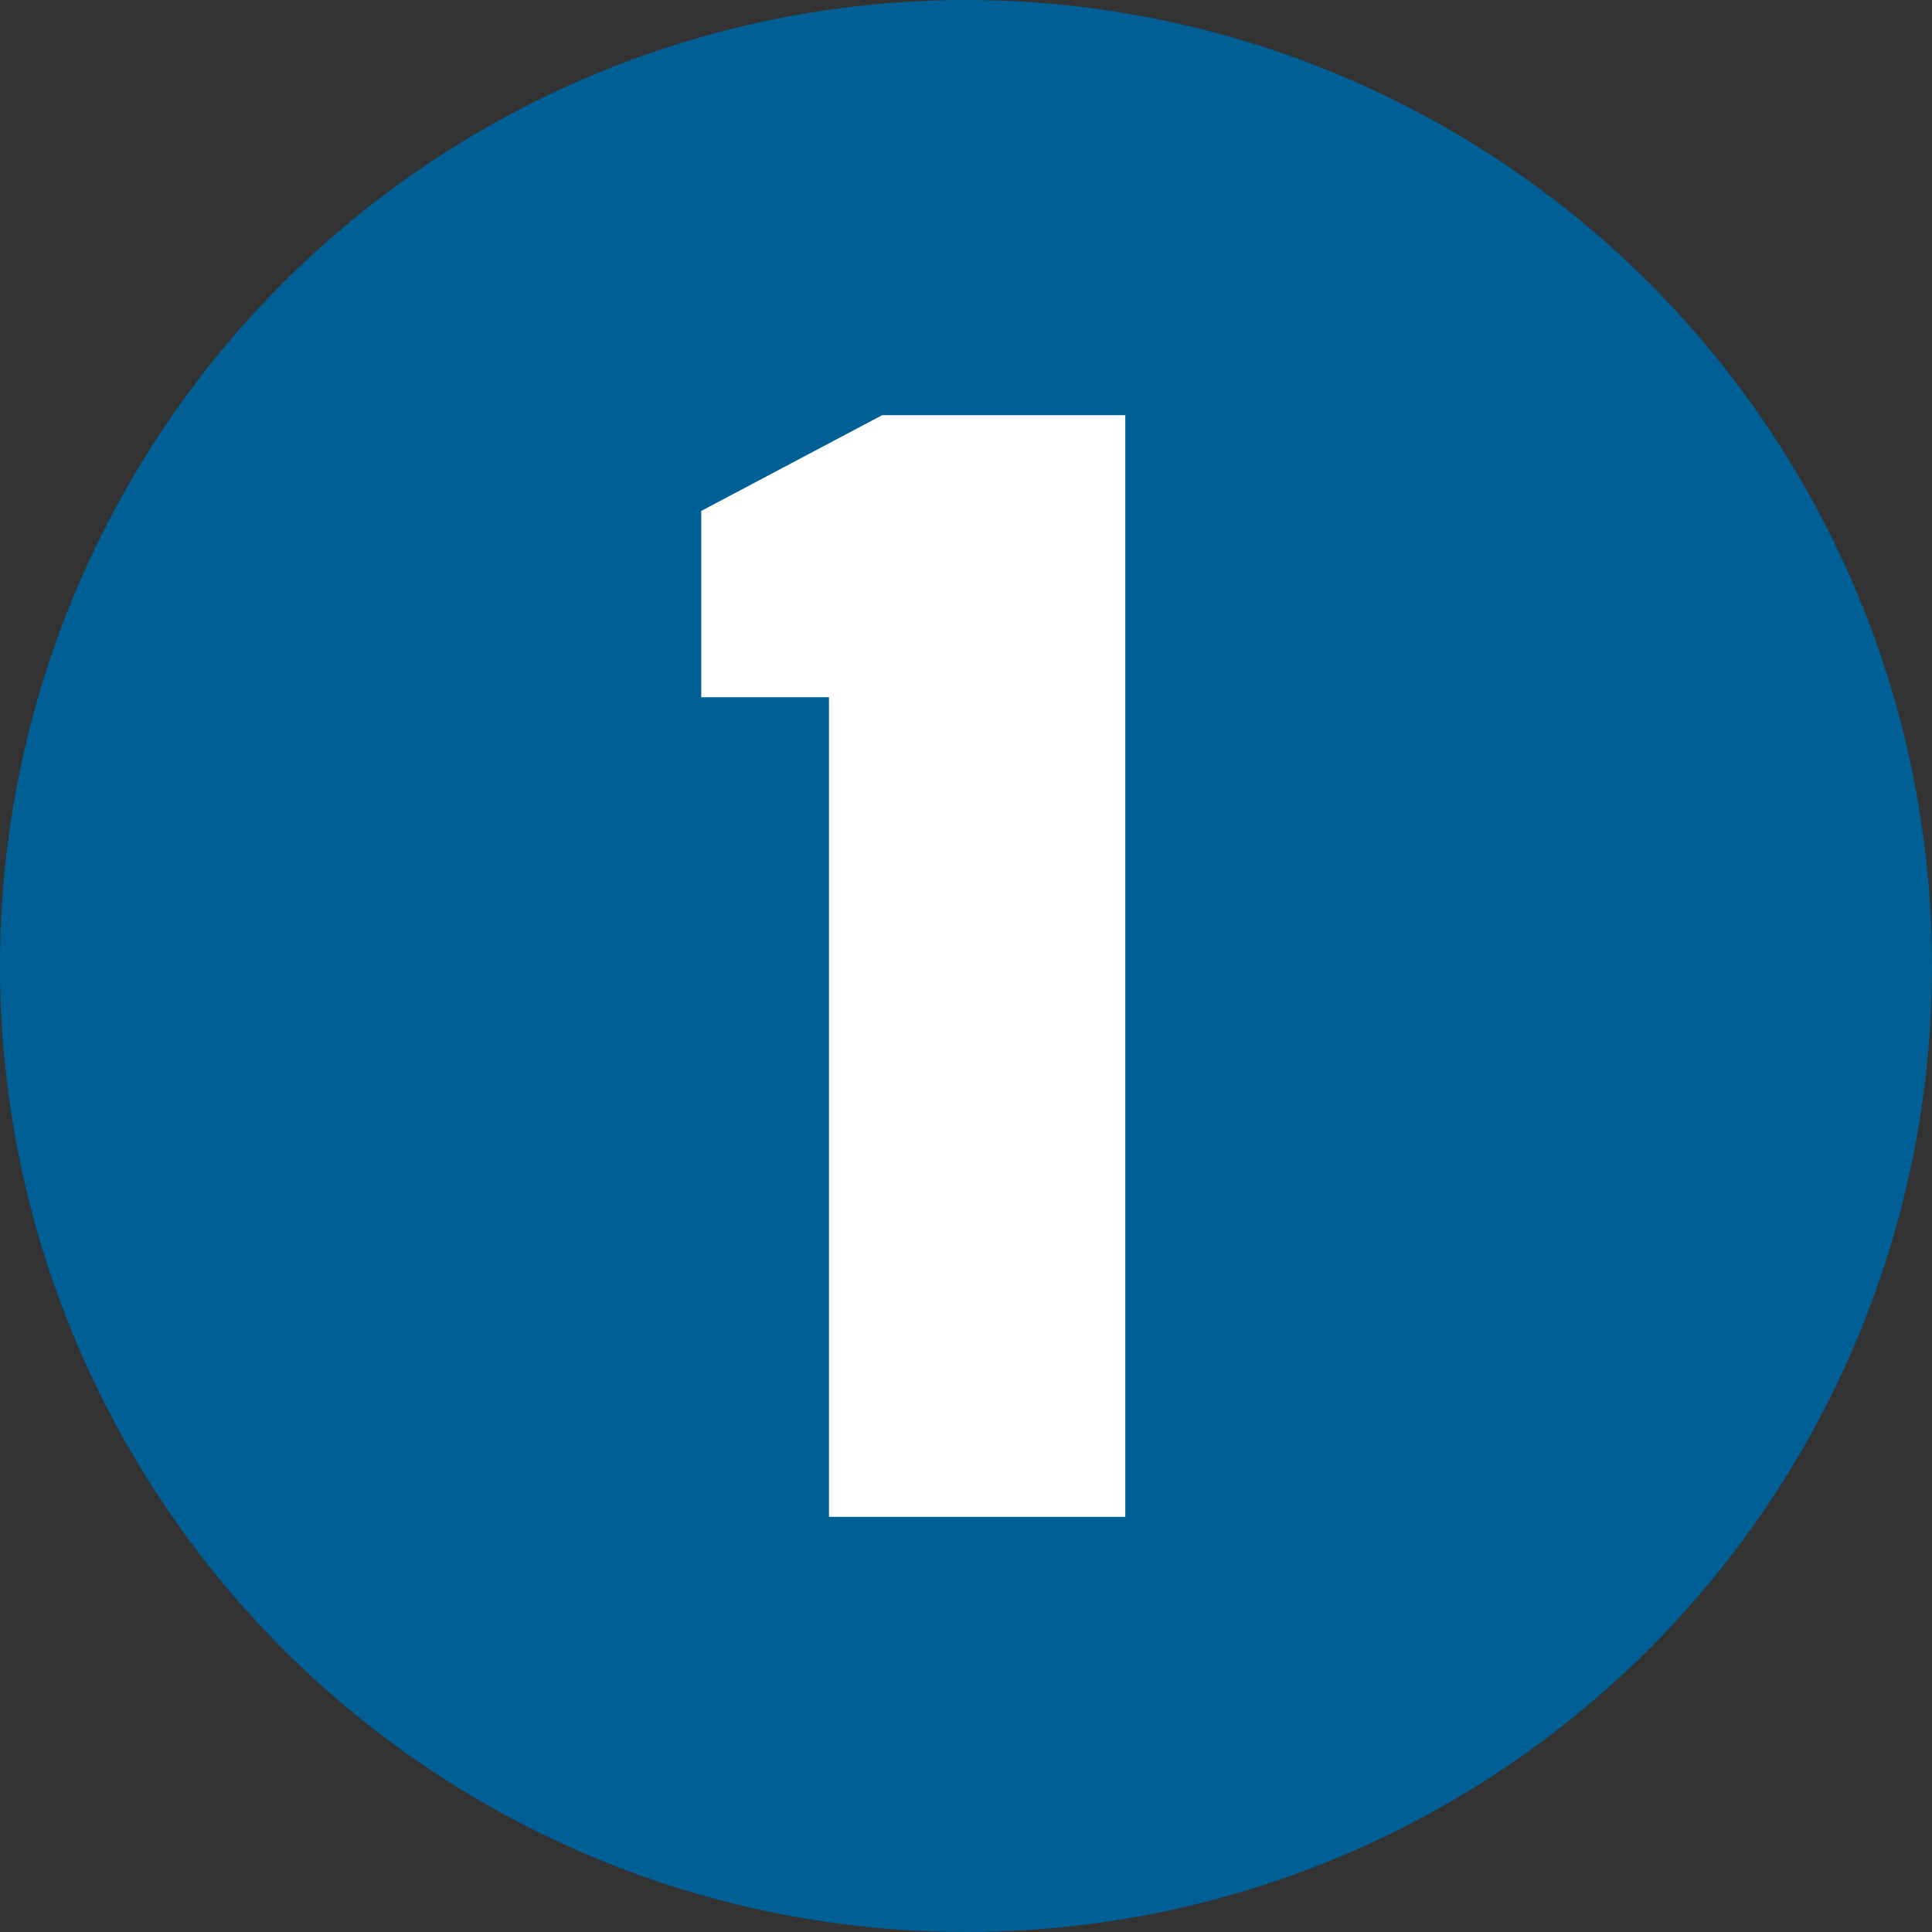
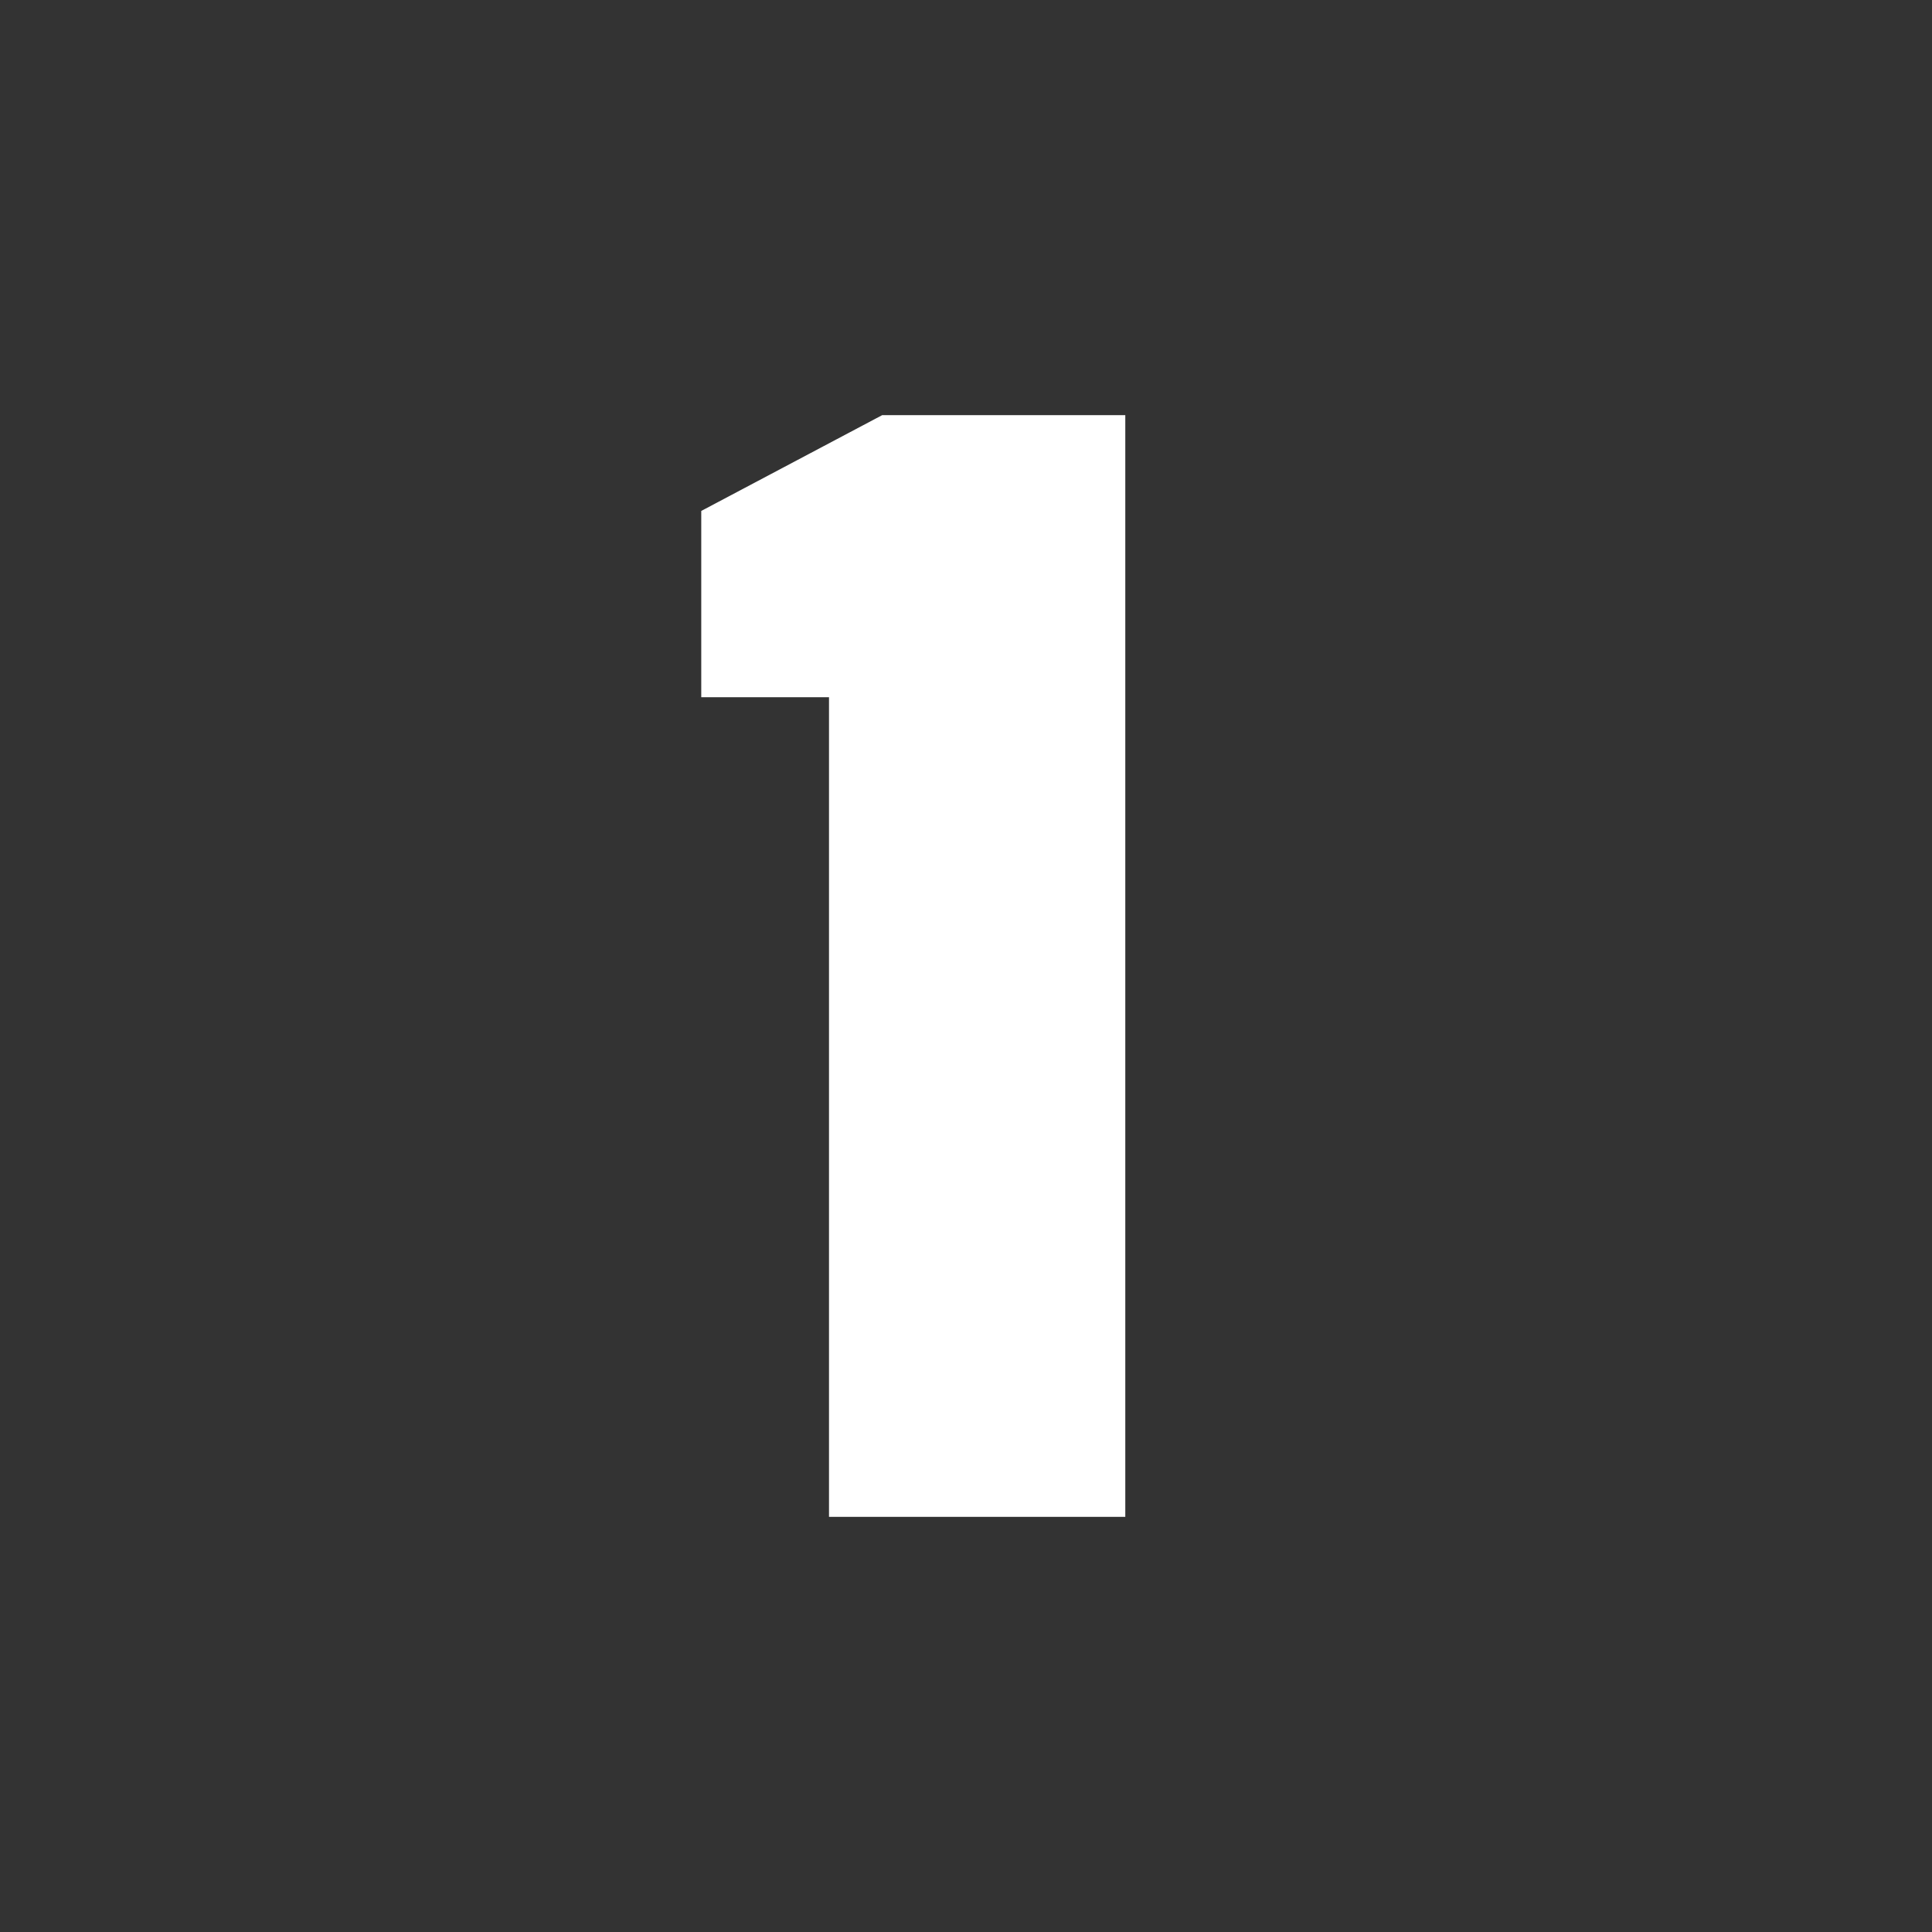
<svg xmlns="http://www.w3.org/2000/svg" width="100%" height="100%" viewBox="0 0 100 100" version="1.1" xml:space="preserve" style="fill-rule:evenodd;clip-rule:evenodd;stroke-linejoin:round;stroke-miterlimit:2;">
  <rect x="0" y="0" width="100" height="100" fill="#333333" stroke="none" />
-   <circle cx="50" cy="50" r="50" style="fill:#005f95;" />
  <path d="M58.245,78.513l-15.336,0l0,-42.425l-6.612,-0l0,-9.642l9.367,-4.959l12.581,-0l-0,57.026Z" style="fill:#fff;fill-rule:nonzero;" />
</svg>